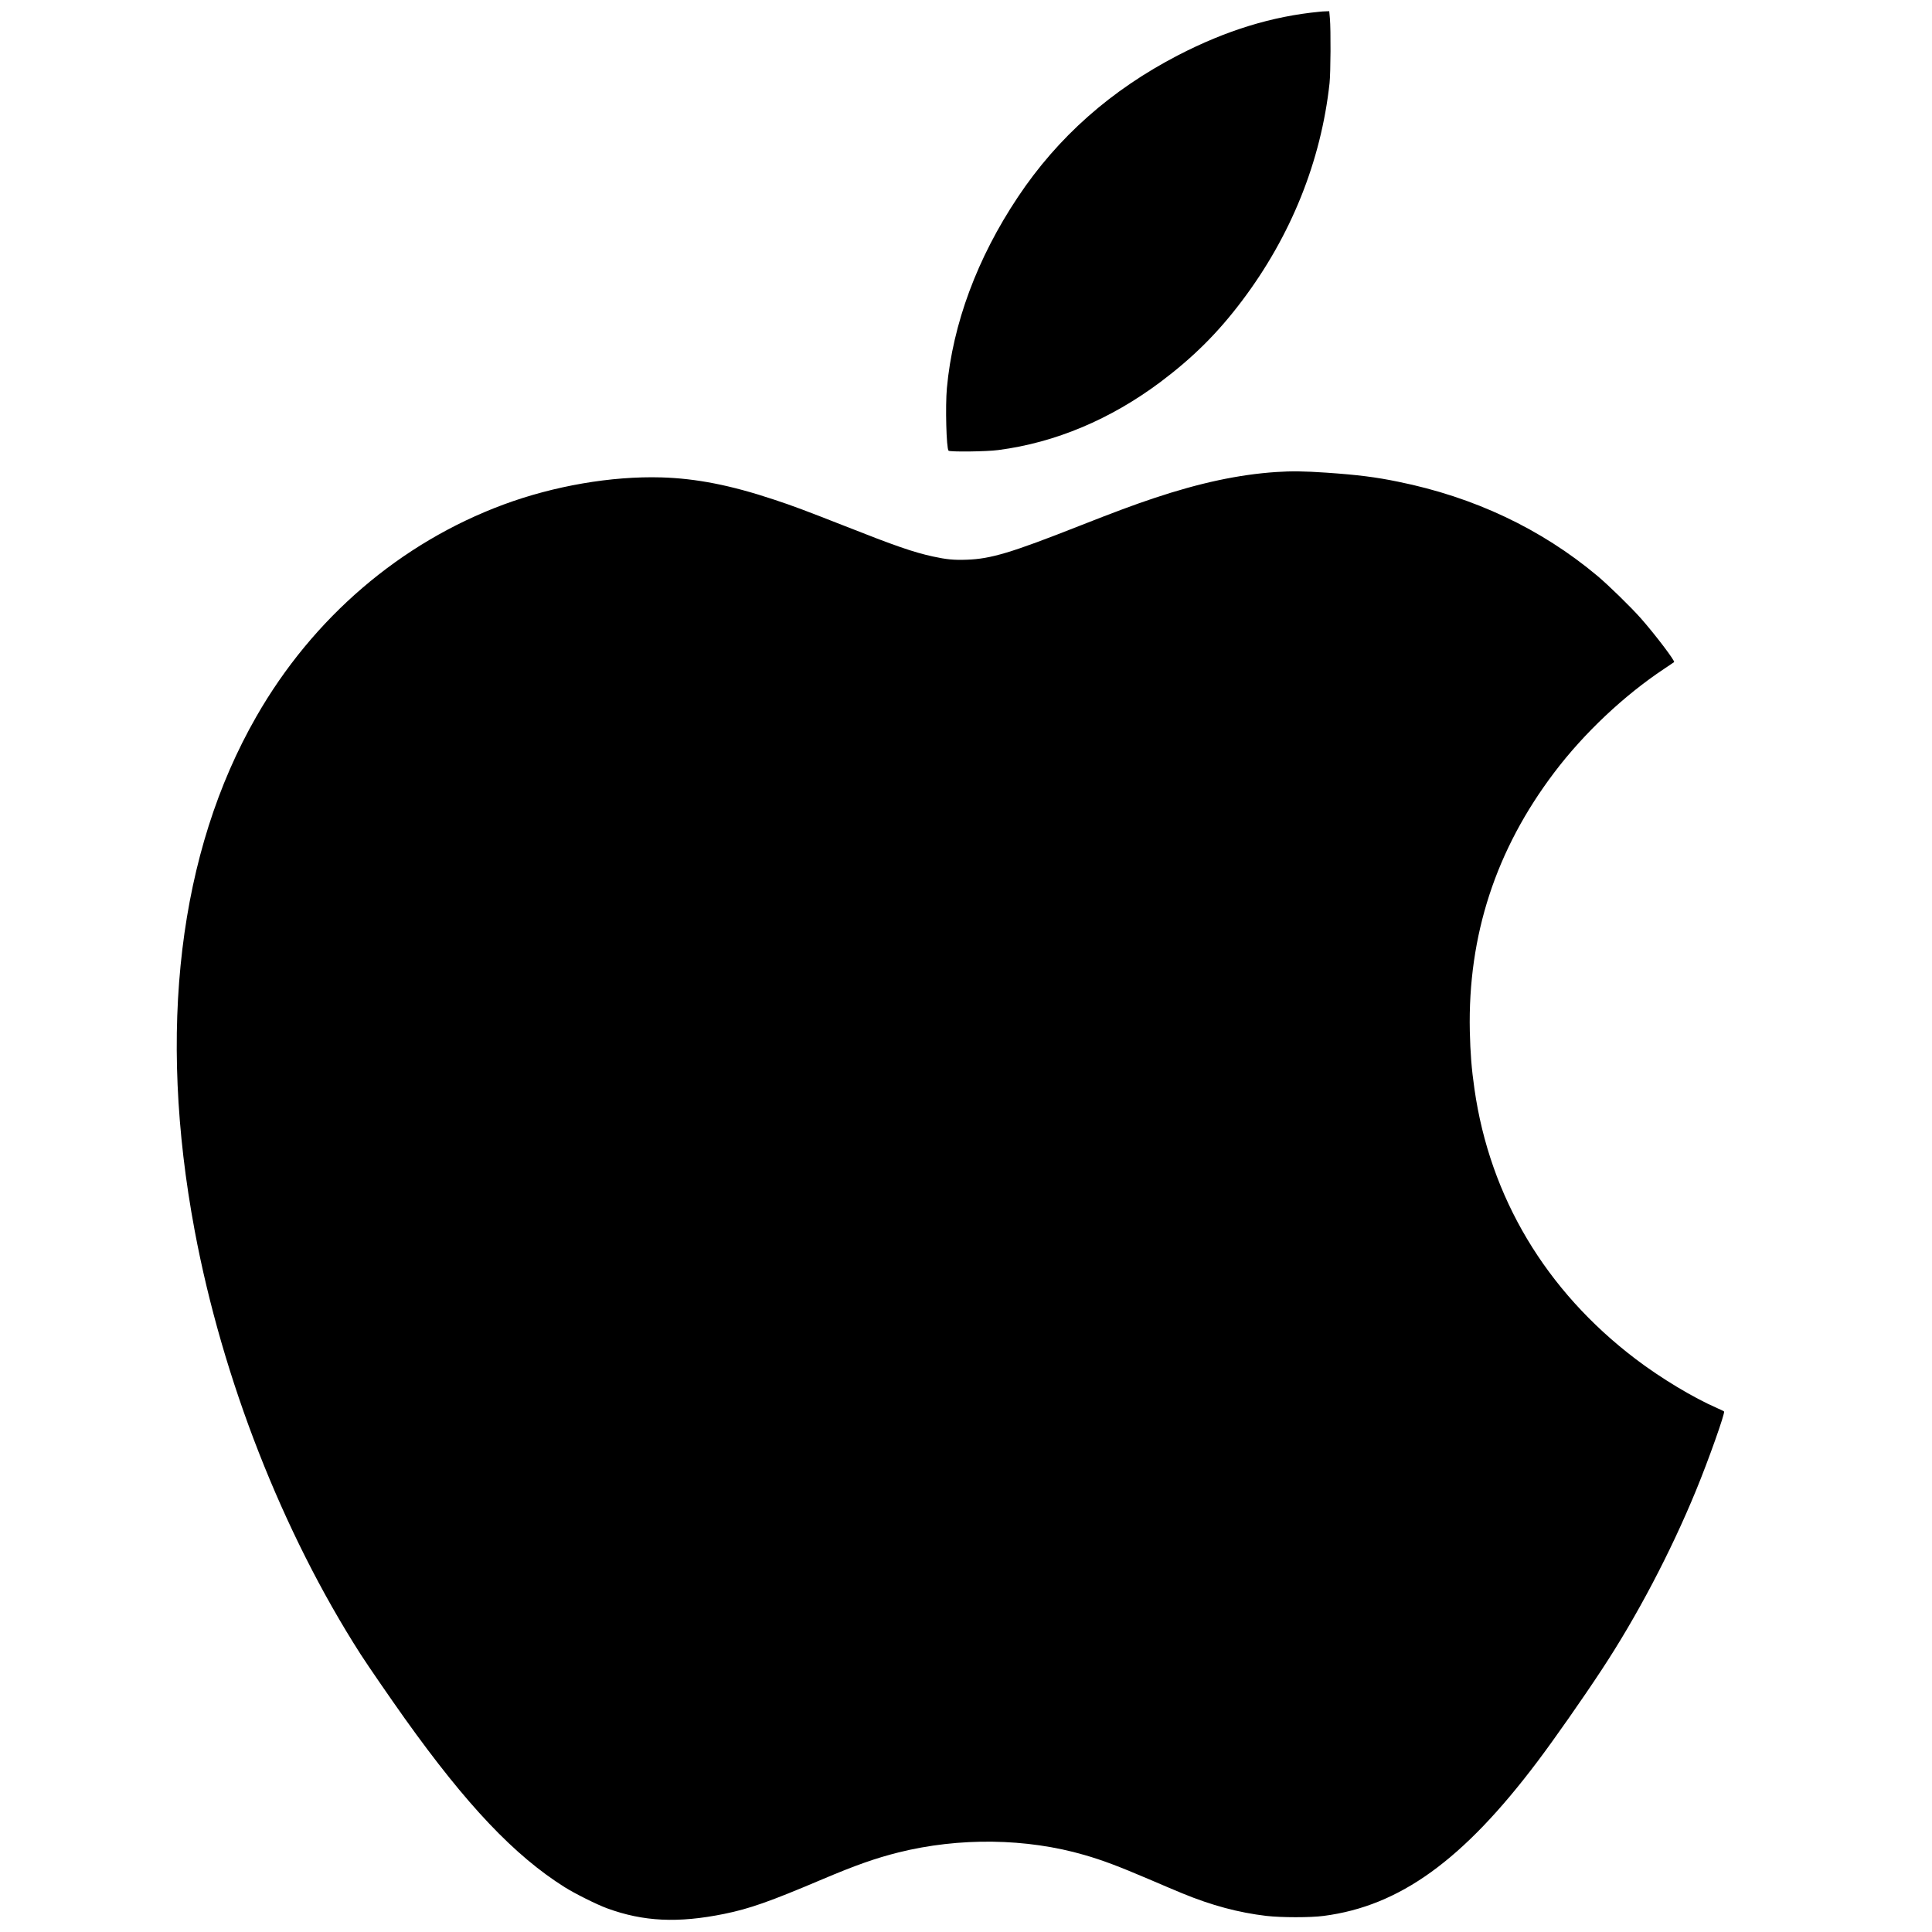
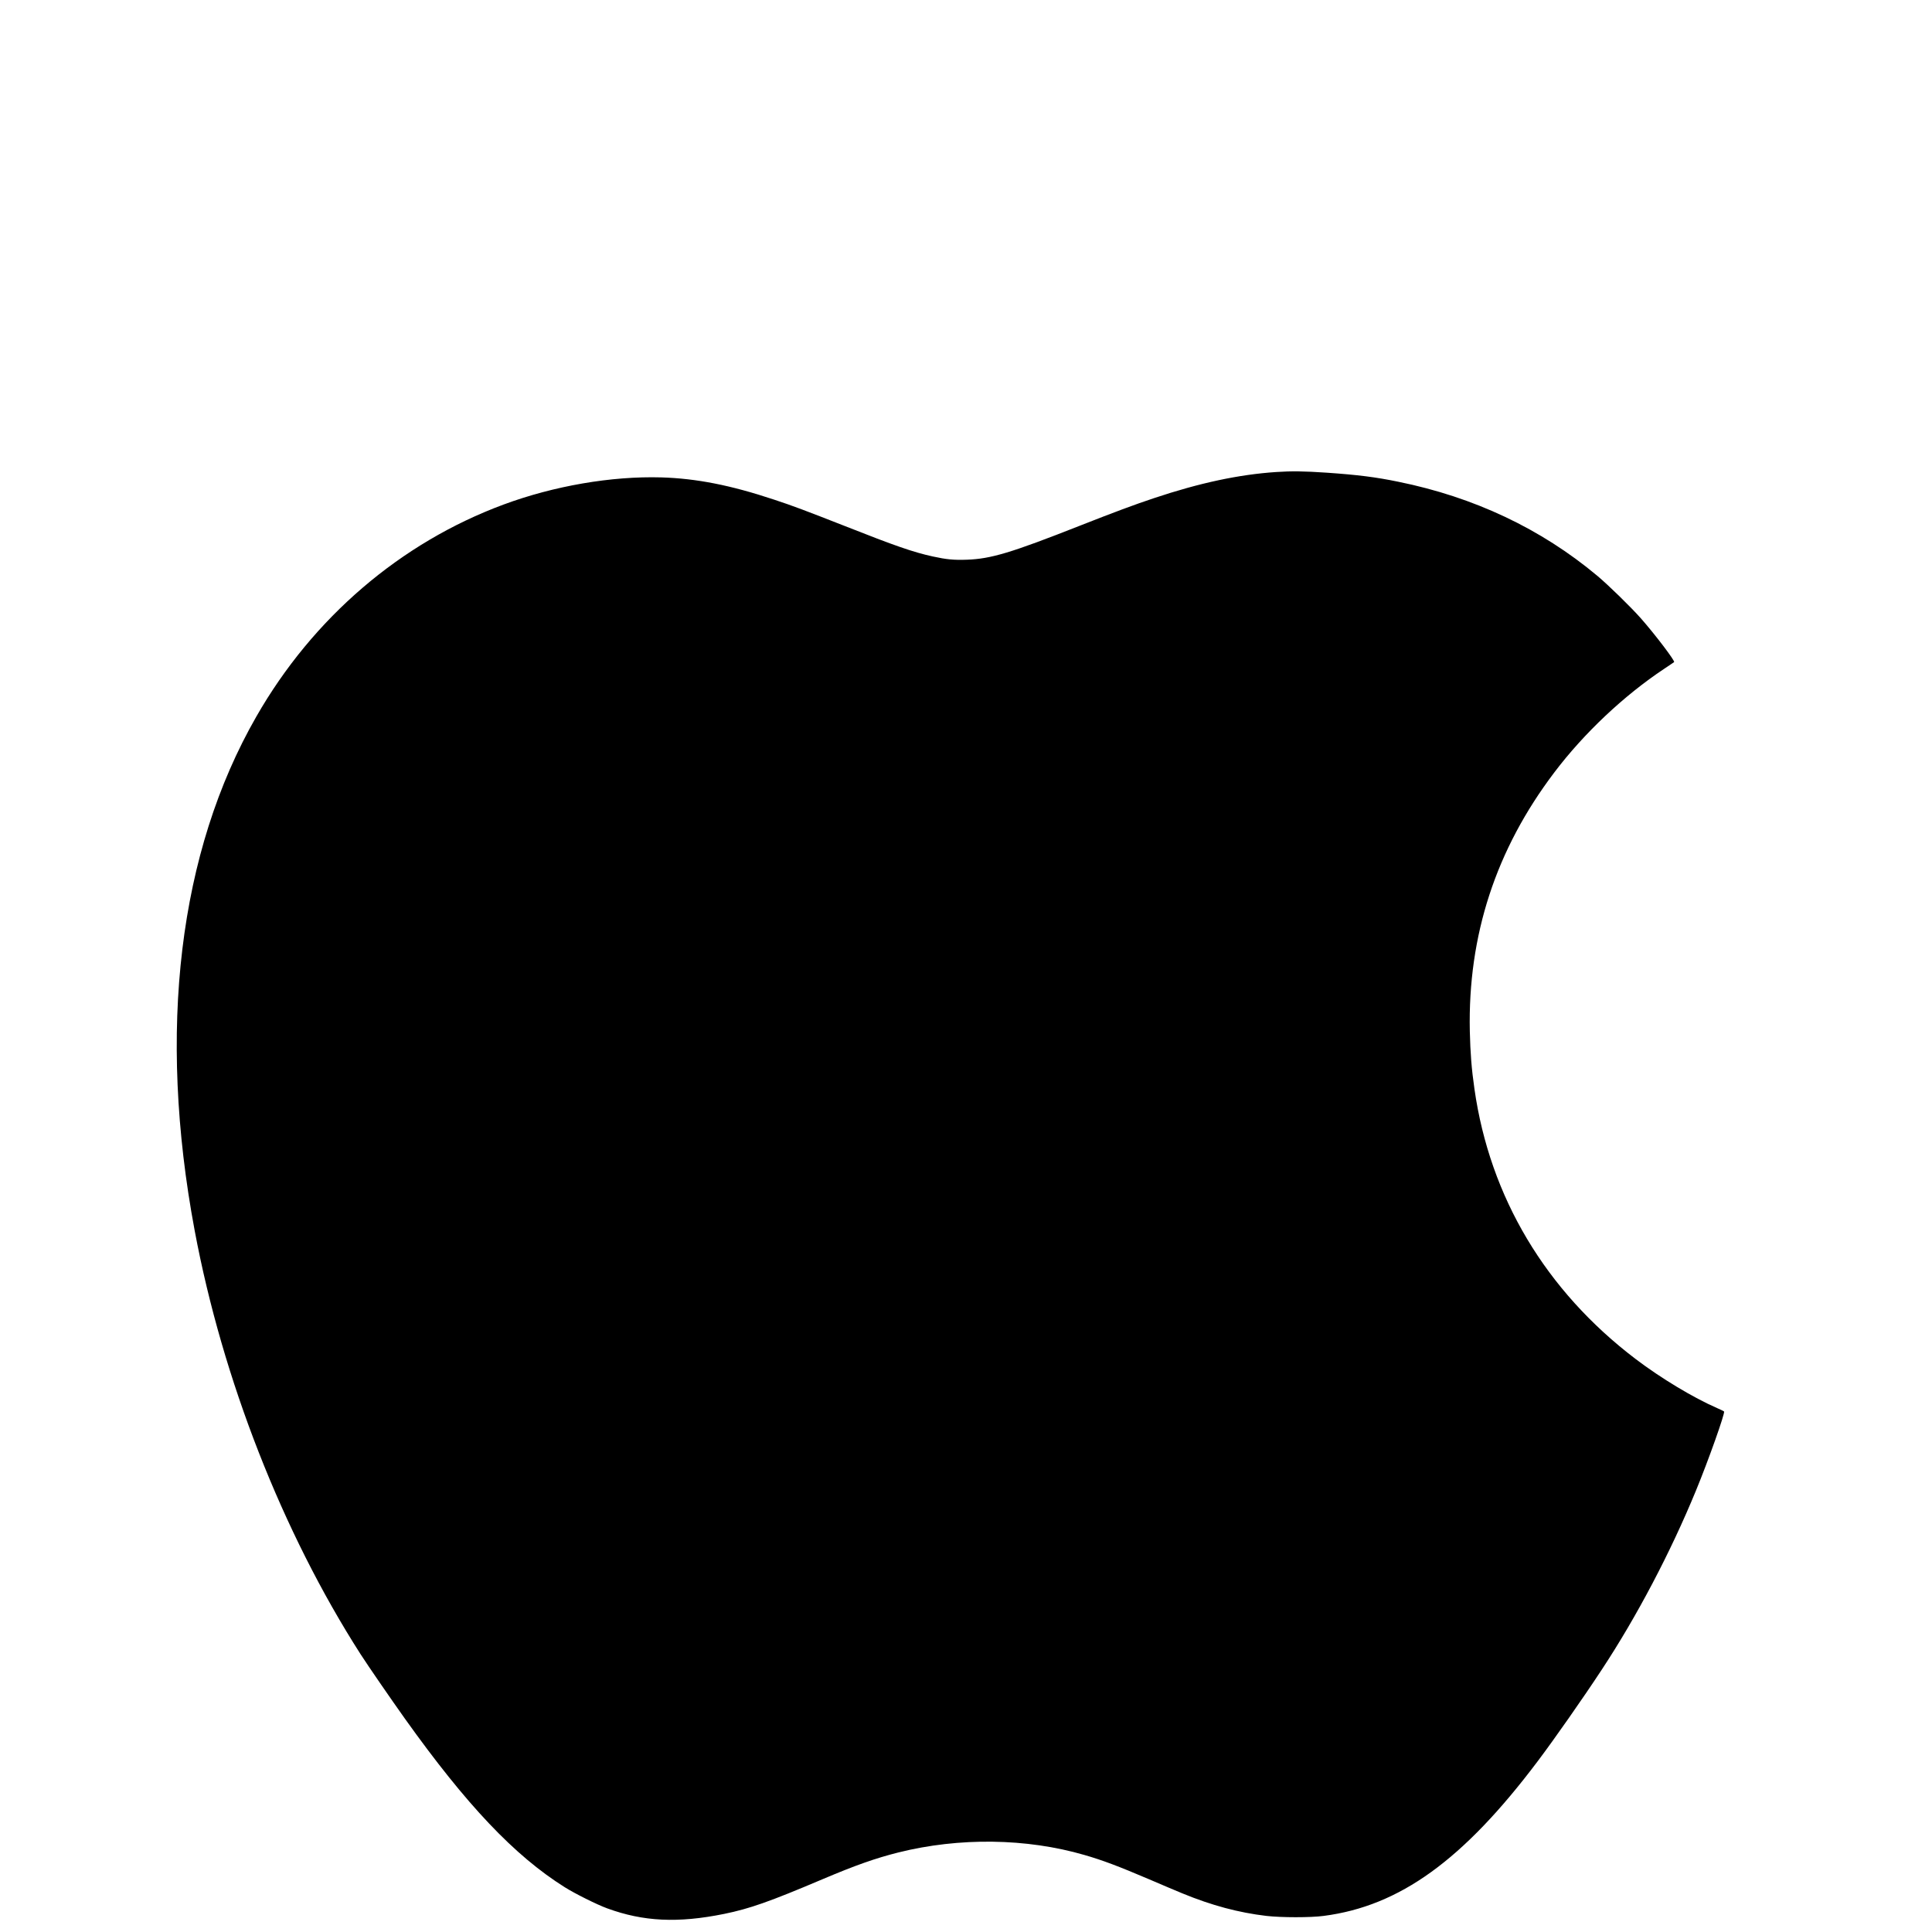
<svg xmlns="http://www.w3.org/2000/svg" width="128px" height="128px" viewBox="0 0 128 128" version="1.1">
  <g id="surface1">
-     <path style=" stroke:none;fill-rule:nonzero;fill:rgb(0%,0%,0%);fill-opacity:1;" d="M 87.434 0.777 C 84.277 1.078 81.246 2.012 78.059 3.656 C 73.621 5.953 70.09 9.074 67.438 13.055 C 64.746 17.086 63.125 21.449 62.734 25.711 C 62.625 26.902 62.699 29.711 62.844 29.859 C 62.93 29.949 65.387 29.922 66.145 29.816 C 69.922 29.324 73.57 27.785 76.879 25.312 C 79.047 23.68 80.672 22.07 82.277 19.941 C 85.527 15.641 87.523 10.68 88.086 5.508 C 88.16 4.832 88.176 1.98 88.109 1.219 L 88.066 0.742 L 87.84 0.75 C 87.711 0.75 87.527 0.766 87.434 0.777 Z M 87.434 0.777 " />
    <path style=" stroke:none;fill-rule:nonzero;fill:rgb(0%,0%,0%);fill-opacity:1;" d="M 84.543 31.273 C 82.086 31.438 79.492 31.988 76.453 33.004 C 75.18 33.426 73.801 33.941 71.527 34.836 C 66.988 36.625 65.648 37.027 64.055 37.082 C 63.195 37.113 62.707 37.066 61.797 36.867 C 60.512 36.586 59.297 36.164 55.984 34.855 C 53.363 33.828 52.535 33.512 51.273 33.098 C 48.41 32.145 46.137 31.699 43.816 31.629 C 40.516 31.535 36.711 32.188 33.367 33.426 C 26.535 35.957 20.73 40.93 16.984 47.473 C 11.836 56.445 10.418 68.277 12.898 81.531 C 14.742 91.375 18.719 101.527 23.883 109.586 C 24.418 110.414 25.836 112.473 26.824 113.863 C 30.922 119.605 34.086 122.941 37.418 125.035 C 38.074 125.449 39.559 126.191 40.23 126.434 C 42.629 127.312 44.918 127.422 47.977 126.801 C 49.66 126.457 50.969 126 54.484 124.508 C 56.688 123.574 58 123.113 59.52 122.73 C 63.551 121.723 68.008 121.781 71.848 122.898 C 73.043 123.242 74.117 123.648 76.086 124.488 C 77.035 124.895 78.043 125.324 78.336 125.441 C 80.293 126.246 82.059 126.715 83.902 126.934 C 84.898 127.047 86.812 127.051 87.695 126.934 C 92.734 126.281 96.945 123.238 101.875 116.688 C 102.977 115.227 104.883 112.504 106.125 110.613 C 108.438 107.105 110.676 102.855 112.359 98.762 C 113.188 96.754 114.309 93.59 114.223 93.512 C 114.203 93.492 113.996 93.391 113.762 93.289 C 112.199 92.609 110.039 91.312 108.355 90.031 C 102.406 85.508 98.711 79.316 97.688 72.16 C 97.492 70.809 97.414 69.773 97.379 68.316 C 97.246 61.977 99.102 56.289 102.98 51.172 C 104.941 48.578 107.598 46.074 110.258 44.309 C 110.598 44.086 110.887 43.887 110.914 43.867 C 110.992 43.797 109.664 42.047 108.707 40.961 C 108.023 40.191 106.57 38.773 105.816 38.141 C 102.098 35.031 97.656 32.934 92.645 31.918 C 91.148 31.609 89.977 31.461 87.891 31.316 C 86.391 31.215 85.57 31.203 84.543 31.273 Z M 84.543 31.273 " />
  </g>
</svg>